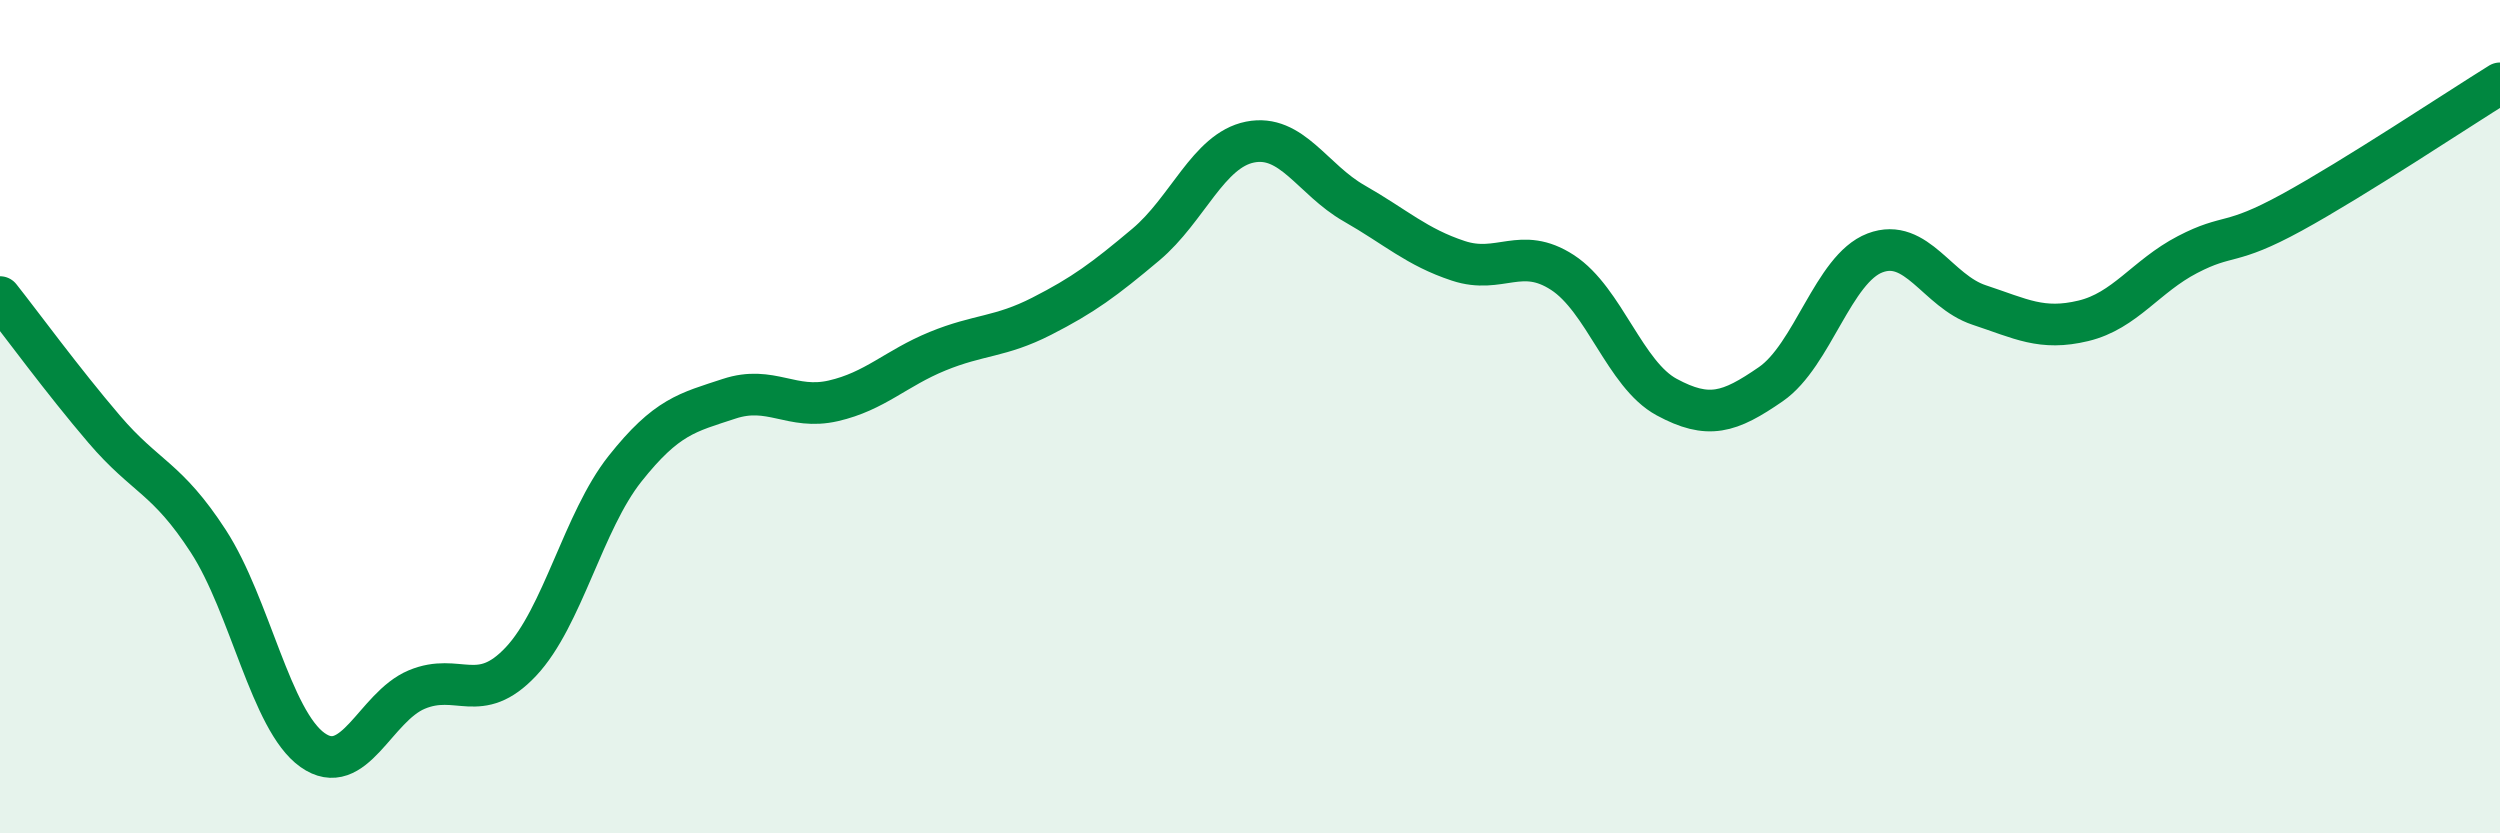
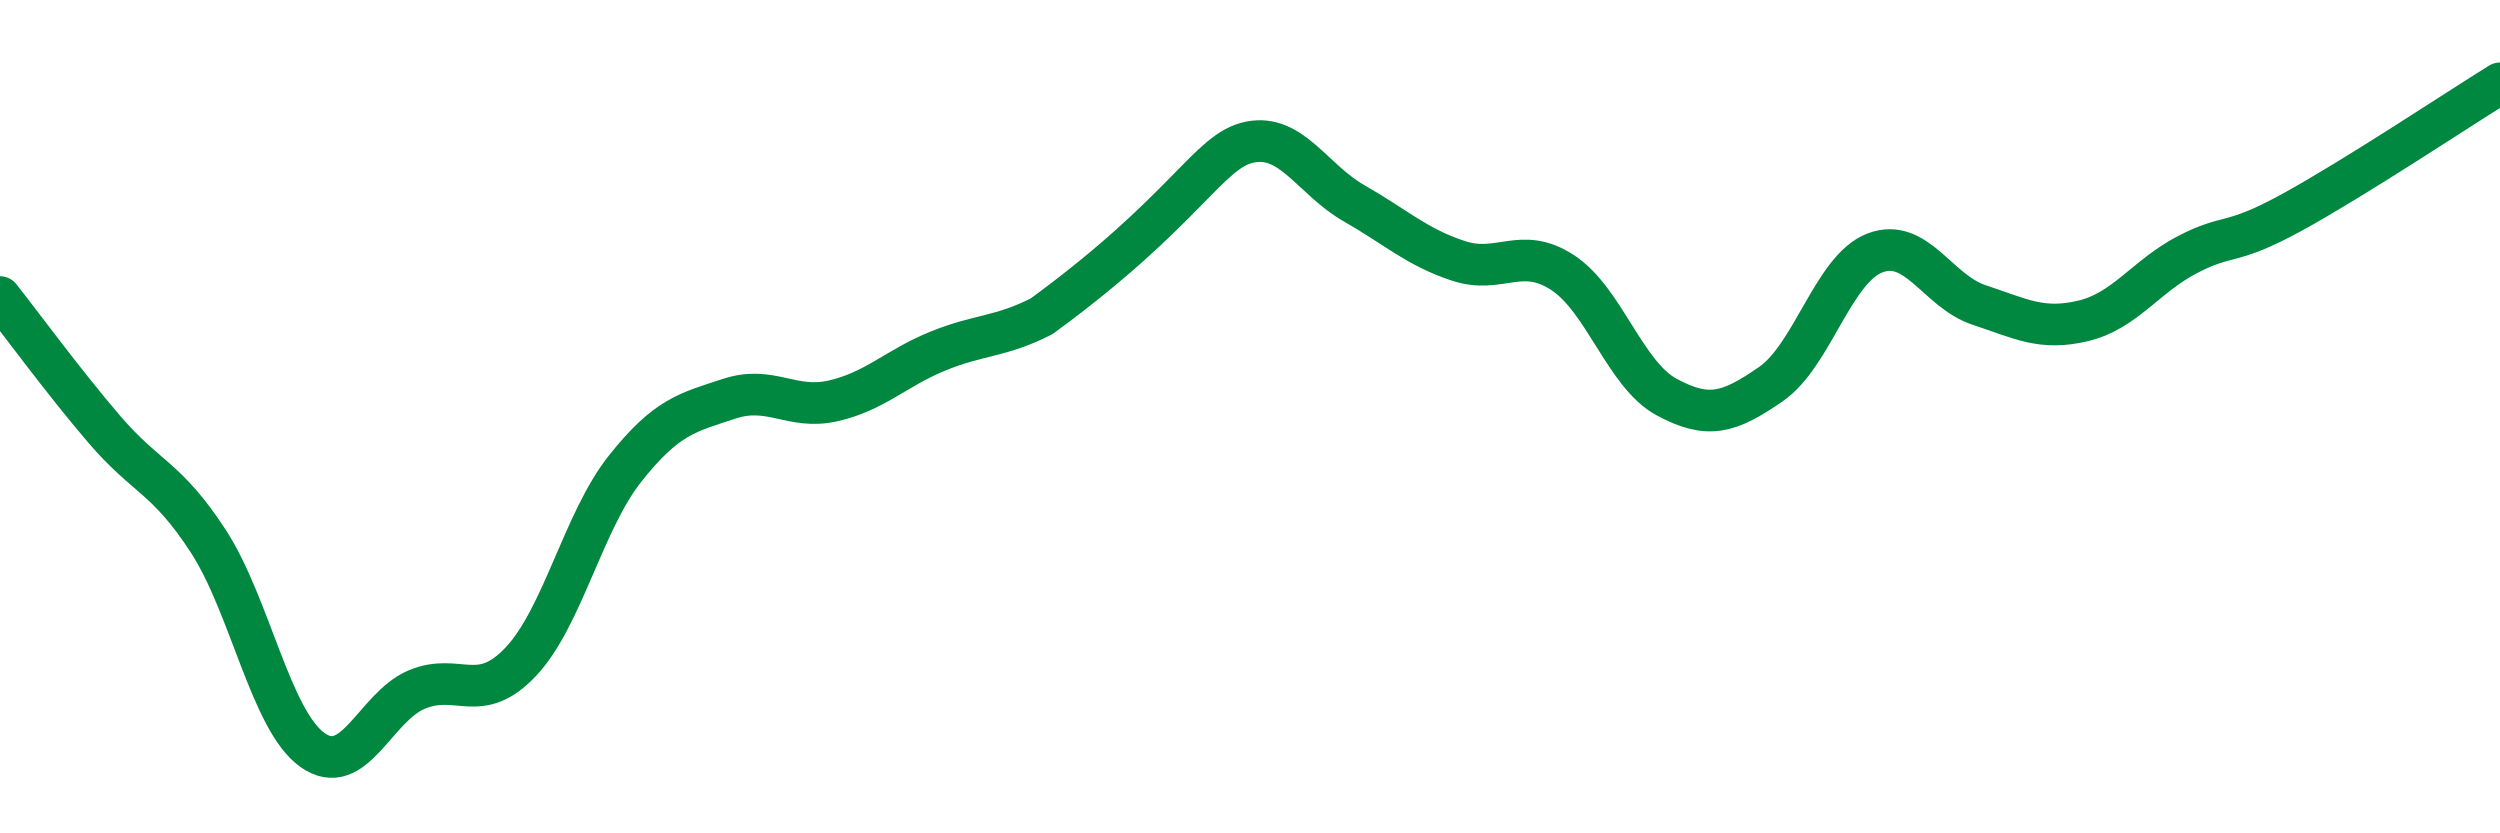
<svg xmlns="http://www.w3.org/2000/svg" width="60" height="20" viewBox="0 0 60 20">
-   <path d="M 0,7.13 C 0.5,7.76 1.5,9.13 2.5,10.3 C 3.5,11.47 4,11.45 5,12.99 C 6,14.53 6.5,17.29 7.5,18 C 8.5,18.71 9,16.97 10,16.55 C 11,16.13 11.5,16.94 12.5,15.88 C 13.5,14.82 14,12.51 15,11.25 C 16,9.99 16.5,9.9 17.5,9.57 C 18.5,9.24 19,9.85 20,9.62 C 21,9.39 21.5,8.84 22.5,8.43 C 23.5,8.02 24,8.1 25,7.59 C 26,7.08 26.5,6.71 27.5,5.87 C 28.5,5.03 29,3.61 30,3.41 C 31,3.21 31.5,4.31 32.5,4.88 C 33.5,5.45 34,5.93 35,6.26 C 36,6.59 36.5,5.89 37.5,6.54 C 38.5,7.19 39,8.99 40,9.53 C 41,10.07 41.5,9.91 42.5,9.22 C 43.5,8.53 44,6.45 45,6.07 C 46,5.69 46.5,6.99 47.5,7.32 C 48.5,7.65 49,7.94 50,7.7 C 51,7.46 51.5,6.63 52.5,6.11 C 53.5,5.59 53.5,5.92 55,5.1 C 56.5,4.28 59,2.62 60,2L60 20L0 20Z" fill="#008740" opacity="0.1" stroke-linecap="round" stroke-linejoin="round" />
-   <path d="M 0,7.13 C 0.5,7.76 1.5,9.13 2.5,10.3 C 3.5,11.47 4,11.45 5,12.99 C 6,14.53 6.5,17.29 7.5,18 C 8.5,18.71 9,16.97 10,16.55 C 11,16.13 11.5,16.94 12.5,15.88 C 13.5,14.82 14,12.51 15,11.25 C 16,9.99 16.5,9.9 17.5,9.57 C 18.5,9.24 19,9.85 20,9.62 C 21,9.39 21.5,8.84 22.5,8.43 C 23.5,8.02 24,8.1 25,7.59 C 26,7.08 26.5,6.71 27.5,5.87 C 28.5,5.03 29,3.61 30,3.41 C 31,3.21 31.5,4.31 32.5,4.88 C 33.5,5.45 34,5.93 35,6.26 C 36,6.59 36.5,5.89 37.5,6.54 C 38.5,7.19 39,8.99 40,9.53 C 41,10.07 41.5,9.91 42.5,9.22 C 43.5,8.53 44,6.45 45,6.07 C 46,5.69 46.5,6.99 47.5,7.32 C 48.5,7.65 49,7.94 50,7.7 C 51,7.46 51.5,6.63 52.5,6.11 C 53.5,5.59 53.5,5.92 55,5.1 C 56.5,4.28 59,2.62 60,2" stroke="#008740" stroke-width="1" fill="none" stroke-linecap="round" stroke-linejoin="round" />
+   <path d="M 0,7.13 C 0.5,7.76 1.5,9.13 2.5,10.3 C 3.5,11.47 4,11.45 5,12.99 C 6,14.53 6.5,17.29 7.5,18 C 8.5,18.71 9,16.97 10,16.55 C 11,16.13 11.5,16.94 12.5,15.88 C 13.5,14.82 14,12.51 15,11.25 C 16,9.99 16.5,9.9 17.5,9.57 C 18.5,9.24 19,9.85 20,9.62 C 21,9.39 21.5,8.84 22.5,8.43 C 23.5,8.02 24,8.1 25,7.59 C 28.5,5.03 29,3.61 30,3.41 C 31,3.21 31.5,4.31 32.5,4.88 C 33.5,5.45 34,5.93 35,6.26 C 36,6.59 36.5,5.89 37.5,6.54 C 38.5,7.19 39,8.99 40,9.53 C 41,10.07 41.5,9.91 42.5,9.22 C 43.5,8.53 44,6.45 45,6.07 C 46,5.69 46.5,6.99 47.5,7.32 C 48.5,7.65 49,7.94 50,7.7 C 51,7.46 51.5,6.63 52.5,6.11 C 53.5,5.59 53.5,5.92 55,5.1 C 56.5,4.28 59,2.62 60,2" stroke="#008740" stroke-width="1" fill="none" stroke-linecap="round" stroke-linejoin="round" />
</svg>